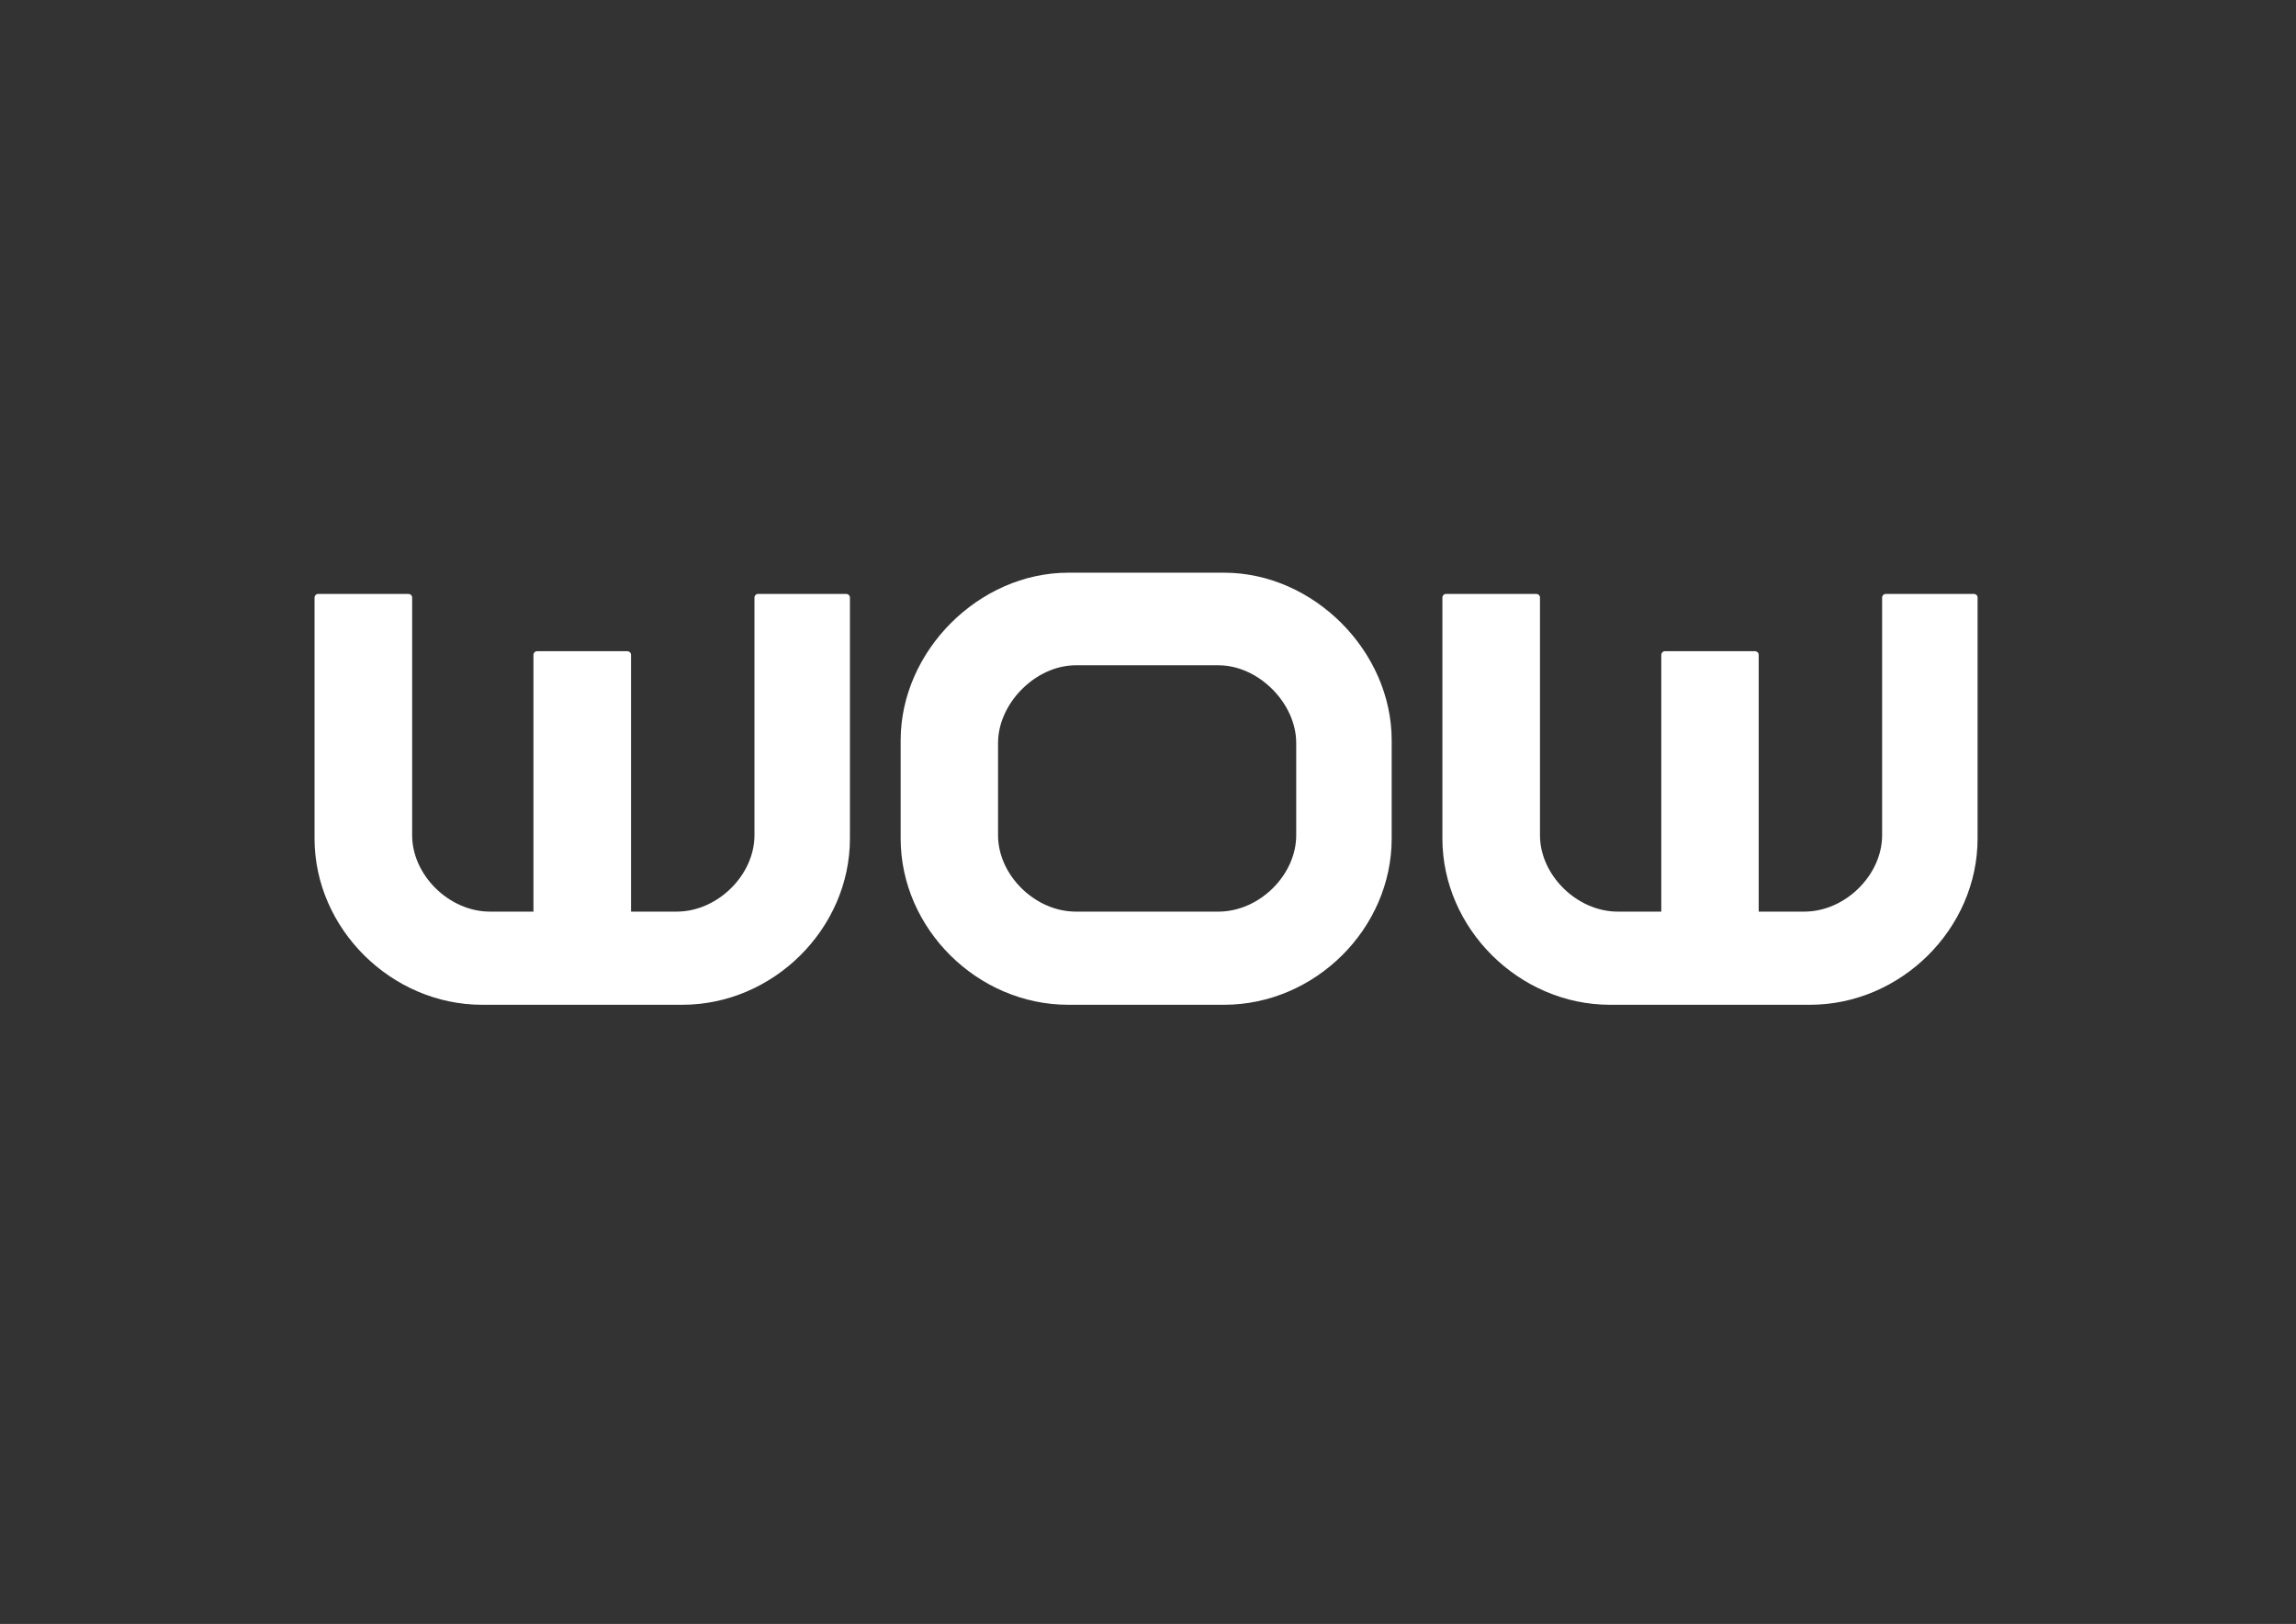
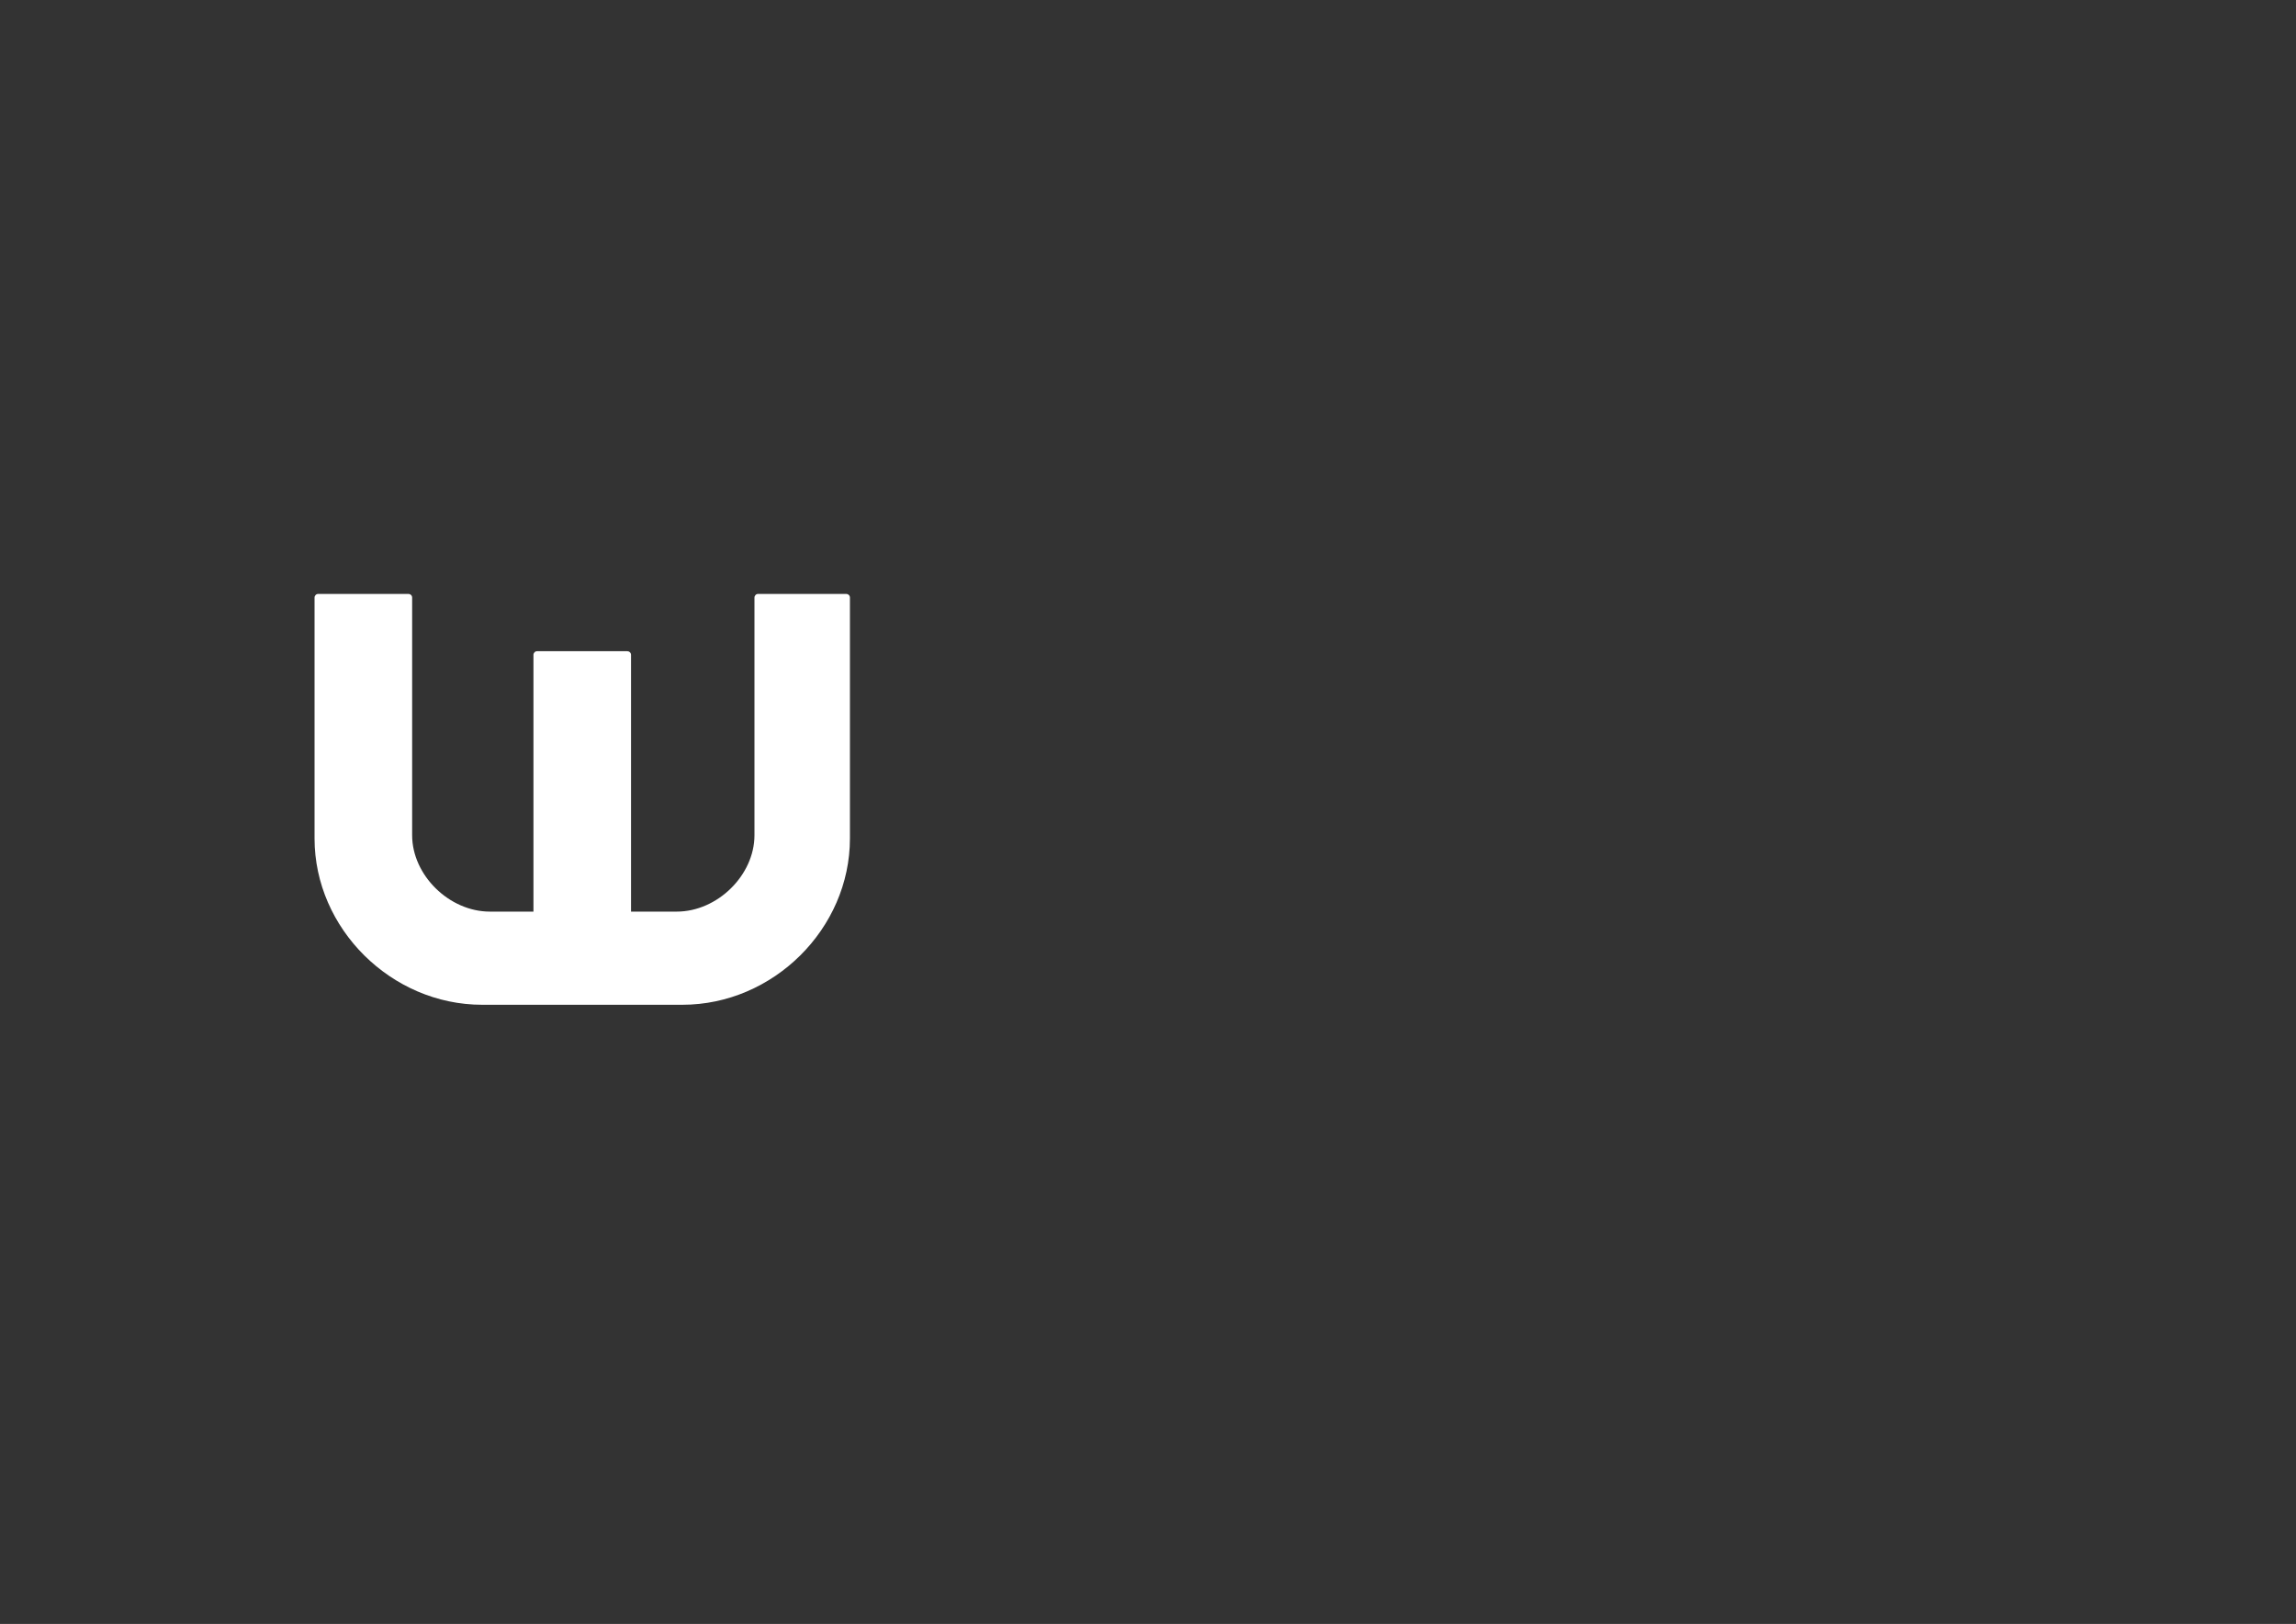
<svg xmlns="http://www.w3.org/2000/svg" version="1.1" id="Lager_1" x="0px" y="0px" viewBox="0 0 1190.5 841.9" style="enable-background:new 0 0 1190.5 841.9;" xml:space="preserve">
  <rect x="0" y="0" width="1190.5" height="841.9" fill="#333333" stroke="none" />
  <style type="text/css">
	.st0{fill-rule:evenodd;clip-rule:evenodd;fill:#FFFFFF;}
</style>
  <g>
    <g>
-       <path class="st0" d="M553.9,520.9c-47.1,0-86.9-39.5-86.9-86.2v-50.9c0-46.3,40.6-86.9,86.9-86.9h80.8c46.3,0,86.9,40.6,86.9,86.9    v50.9c0,46.8-39.8,86.2-86.9,86.2H553.9z M557.8,344.9c-20.7,0-40.3,19.6-40.3,40.3v47.8c0,20.7,19.2,39.6,40.3,39.6l74,0    c21.1,0,40.3-18.9,40.3-39.6v-47.8c0-20.7-19.6-40.3-40.3-40.3H557.8z" />
-     </g>
+       </g>
    <g>
      <path class="st0" d="M250,520.9c-47.1,0-86.9-39.5-86.9-86.2V309.8c0-1,0.8-1.9,1.9-1.9h46.8c1,0,1.9,0.8,1.9,1.9v123.2    c0,20.7,19.2,39.6,40.3,39.6h22.6V339.5c0-1,0.8-1.9,1.9-1.9h46.8c1,0,1.9,0.8,1.9,1.9v133.1h23.7c21.1,0,40.3-18.9,40.3-39.6    V309.8c0-1,0.8-1.9,1.9-1.9h45.7c1,0,1.9,0.8,1.9,1.9v124.9c0,46.8-39.8,86.2-86.9,86.2H250z" />
    </g>
    <g>
-       <path class="st0" d="M834.8,520.9c-47.1,0-86.9-39.5-86.9-86.2V309.8c0-1,0.8-1.9,1.9-1.9h46.8c1,0,1.9,0.8,1.9,1.9v123.2    c0,20.7,19.2,39.6,40.3,39.6h22.6V339.5c0-1,0.8-1.9,1.9-1.9H910c1,0,1.9,0.8,1.9,1.9v133.1h23.7c21.1,0,40.3-18.9,40.3-39.6    V309.8c0-1,0.8-1.9,1.9-1.9h45.7c1,0,1.9,0.8,1.9,1.9v124.9c0,46.8-39.8,86.2-86.9,86.2H834.8z" />
-     </g>
+       </g>
  </g>
</svg>